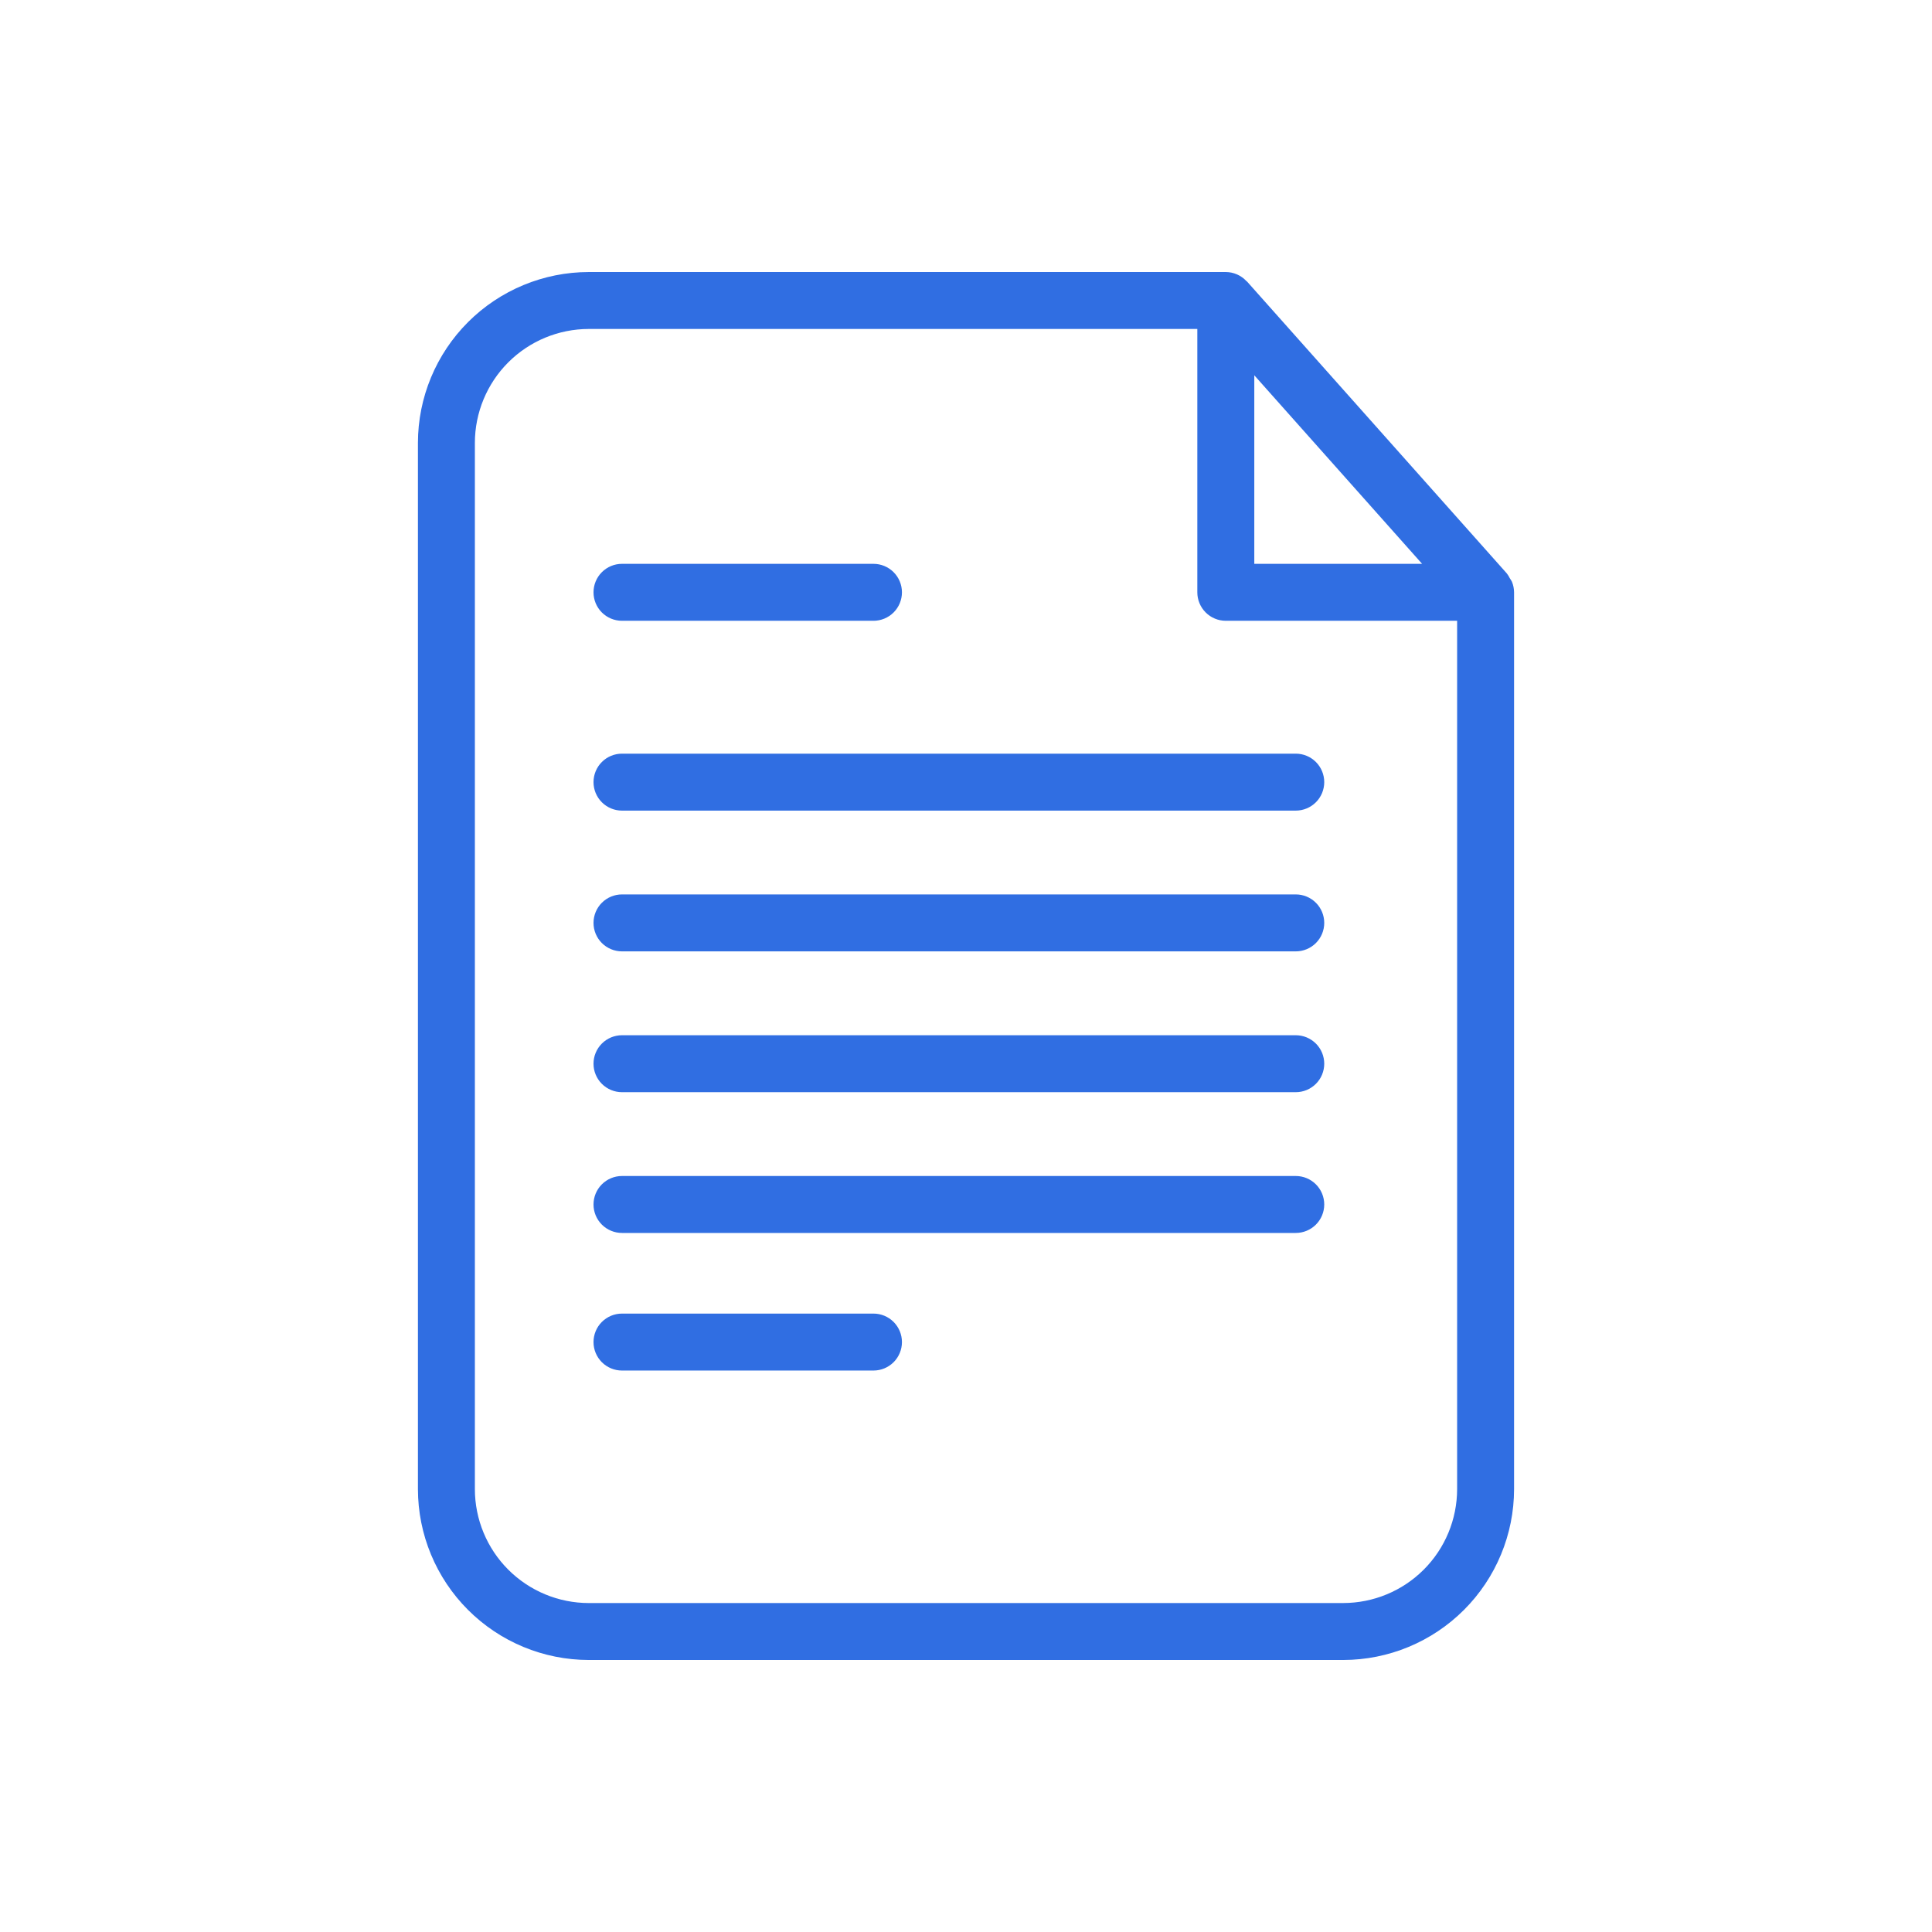
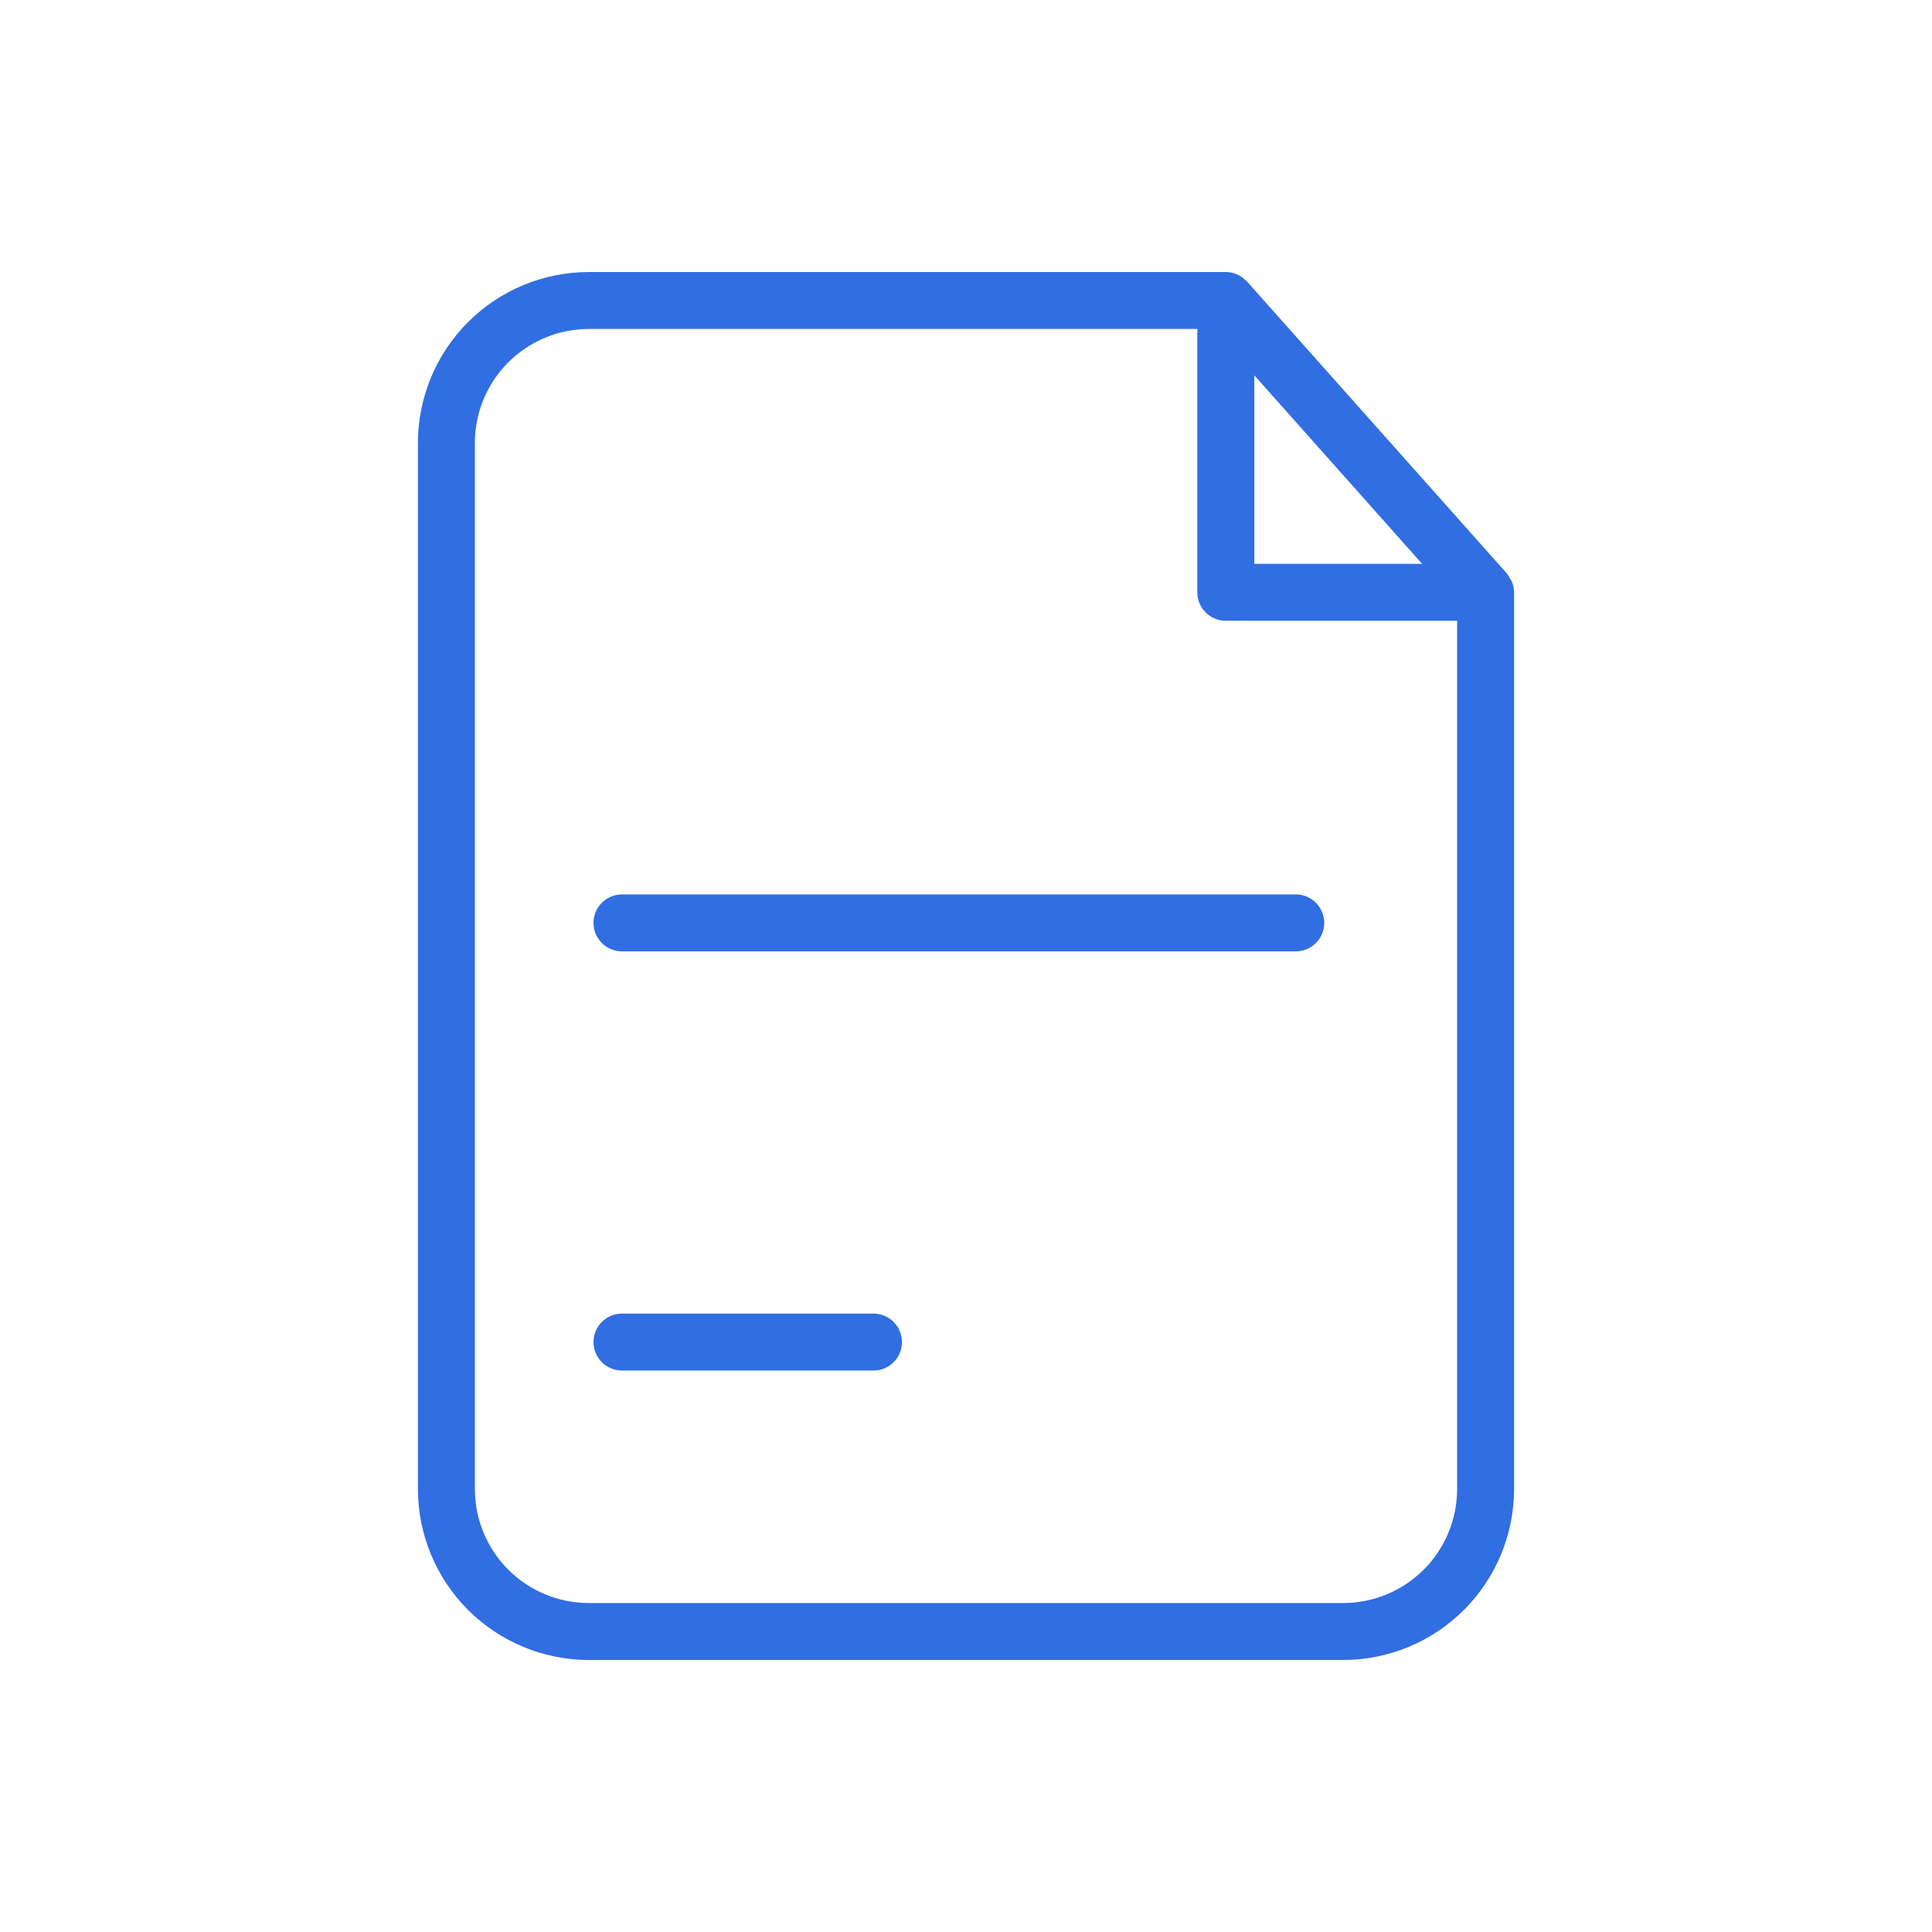
<svg xmlns="http://www.w3.org/2000/svg" width="254" height="254" viewBox="0 0 254 254" fill="none">
  <path d="M198.495 76.023C198.385 75.797 198.252 75.583 198.098 75.384L163.951 37.017C163.927 36.991 163.891 36.981 163.866 36.955C163.52 36.581 163.101 36.282 162.634 36.077C162.168 35.873 161.664 35.766 161.155 35.764H77.404C71.45 35.771 65.742 38.139 61.531 42.349C57.321 46.559 54.952 52.267 54.945 58.222V195.778C54.952 201.733 57.32 207.442 61.53 211.652C65.741 215.863 71.45 218.231 77.404 218.238H176.595C182.55 218.231 188.259 215.863 192.47 211.652C196.68 207.442 199.048 201.733 199.055 195.778V77.873C199.051 77.396 198.956 76.925 198.775 76.484C198.693 76.323 198.6 76.17 198.495 76.023ZM164.902 49.34L186.966 74.13H164.902V49.34ZM176.599 210.753H77.404C73.435 210.748 69.629 209.17 66.822 206.363C64.015 203.556 62.437 199.75 62.432 195.78V58.222C62.437 54.252 64.015 50.446 66.822 47.639C69.629 44.832 73.435 43.254 77.404 43.249H157.412V77.873C157.412 78.865 157.807 79.817 158.509 80.519C159.211 81.221 160.162 81.615 161.155 81.615H191.568V195.778C191.563 199.748 189.985 203.554 187.178 206.361C184.371 209.168 180.565 210.746 176.595 210.751L176.599 210.753Z" fill="#306EE2" />
-   <path d="M81.772 81.615H114.836C115.829 81.615 116.781 81.221 117.483 80.519C118.185 79.817 118.579 78.865 118.579 77.872C118.579 76.879 118.185 75.927 117.483 75.225C116.781 74.523 115.829 74.128 114.836 74.128H81.772C80.779 74.128 79.827 74.523 79.125 75.225C78.423 75.927 78.029 76.879 78.029 77.872C78.029 78.865 78.423 79.817 79.125 80.519C79.827 81.221 80.779 81.615 81.772 81.615Z" fill="#306EE2" />
  <path d="M114.836 172.698H81.772C80.779 172.698 79.827 173.093 79.125 173.795C78.423 174.497 78.029 175.449 78.029 176.442C78.029 177.435 78.423 178.387 79.125 179.089C79.827 179.791 80.779 180.185 81.772 180.185H114.836C115.829 180.185 116.781 179.791 117.483 179.089C118.185 178.387 118.579 177.435 118.579 176.442C118.579 175.449 118.185 174.497 117.483 173.795C116.781 173.093 115.829 172.698 114.836 172.698Z" fill="#306EE2" />
-   <path d="M170.357 99.084H81.772C80.779 99.084 79.827 99.478 79.125 100.18C78.423 100.882 78.029 101.834 78.029 102.827C78.029 103.82 78.423 104.772 79.125 105.474C79.827 106.176 80.779 106.571 81.772 106.571H170.355C171.347 106.571 172.3 106.176 173.002 105.474C173.704 104.772 174.098 103.82 174.098 102.827C174.098 101.834 173.704 100.882 173.002 100.18C172.3 99.478 171.349 99.084 170.357 99.084Z" fill="#306EE2" />
  <path d="M170.357 117.59H81.772C80.779 117.59 79.827 117.984 79.125 118.687C78.423 119.389 78.029 120.341 78.029 121.334C78.029 122.326 78.423 123.279 79.125 123.981C79.827 124.683 80.779 125.077 81.772 125.077H170.355C171.347 125.077 172.3 124.683 173.002 123.981C173.704 123.279 174.098 122.326 174.098 121.334C174.098 120.341 173.704 119.389 173.002 118.687C172.3 117.984 171.349 117.59 170.357 117.59Z" fill="#306EE2" />
-   <path d="M170.357 136.102H81.772C81.281 136.102 80.794 136.199 80.34 136.387C79.885 136.575 79.473 136.851 79.125 137.199C78.777 137.546 78.502 137.959 78.314 138.413C78.125 138.867 78.029 139.354 78.029 139.846C78.029 140.337 78.125 140.824 78.314 141.278C78.502 141.733 78.777 142.145 79.125 142.493C79.473 142.841 79.885 143.116 80.34 143.304C80.794 143.493 81.281 143.589 81.772 143.589H170.355C170.846 143.589 171.333 143.493 171.787 143.304C172.241 143.116 172.654 142.841 173.002 142.493C173.349 142.145 173.625 141.733 173.813 141.278C174.001 140.824 174.098 140.337 174.098 139.846C174.098 139.354 174.001 138.867 173.813 138.413C173.625 137.959 173.349 137.546 173.002 137.199C172.654 136.851 172.241 136.575 171.787 136.387C171.333 136.199 170.848 136.102 170.357 136.102Z" fill="#306EE2" />
-   <path d="M170.357 154.609H81.772C80.779 154.609 79.827 155.003 79.125 155.705C78.423 156.407 78.029 157.359 78.029 158.352C78.029 159.345 78.423 160.297 79.125 160.999C79.827 161.701 80.779 162.096 81.772 162.096H170.355C171.347 162.096 172.3 161.701 173.002 160.999C173.704 160.297 174.098 159.345 174.098 158.352C174.098 157.359 173.704 156.407 173.002 155.705C172.3 155.003 171.349 154.609 170.357 154.609Z" fill="#306EE2" />
</svg>